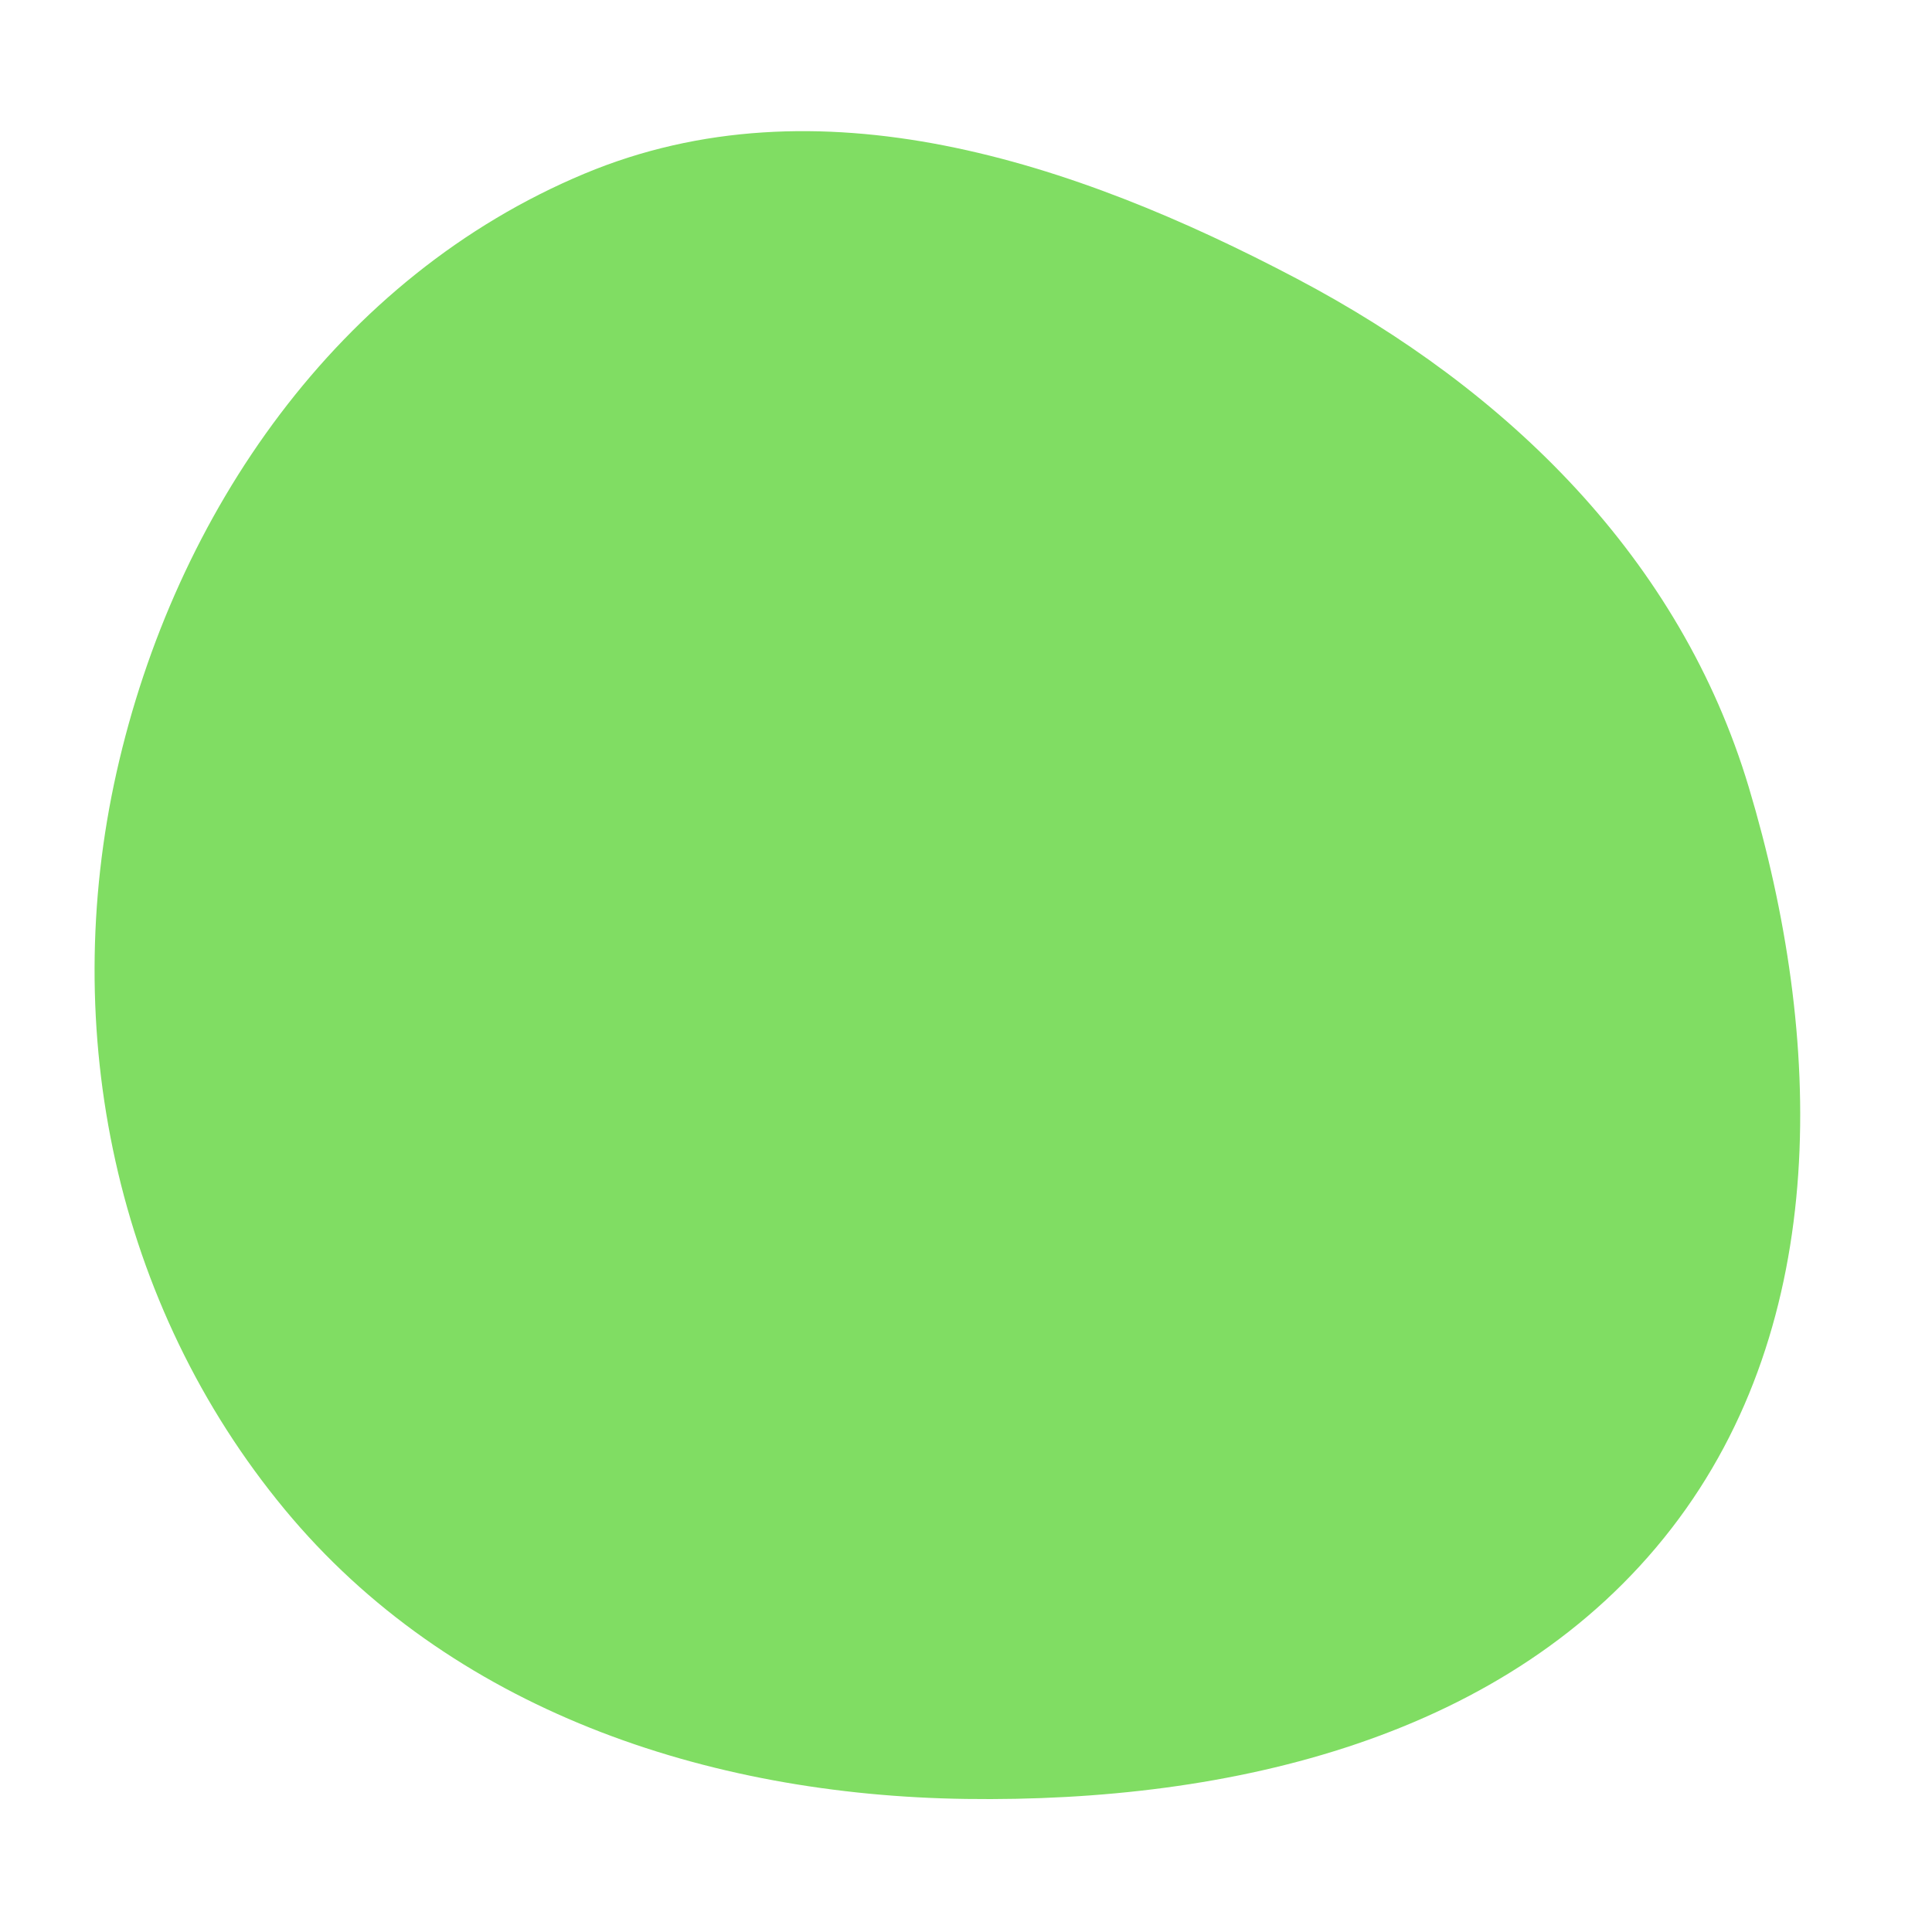
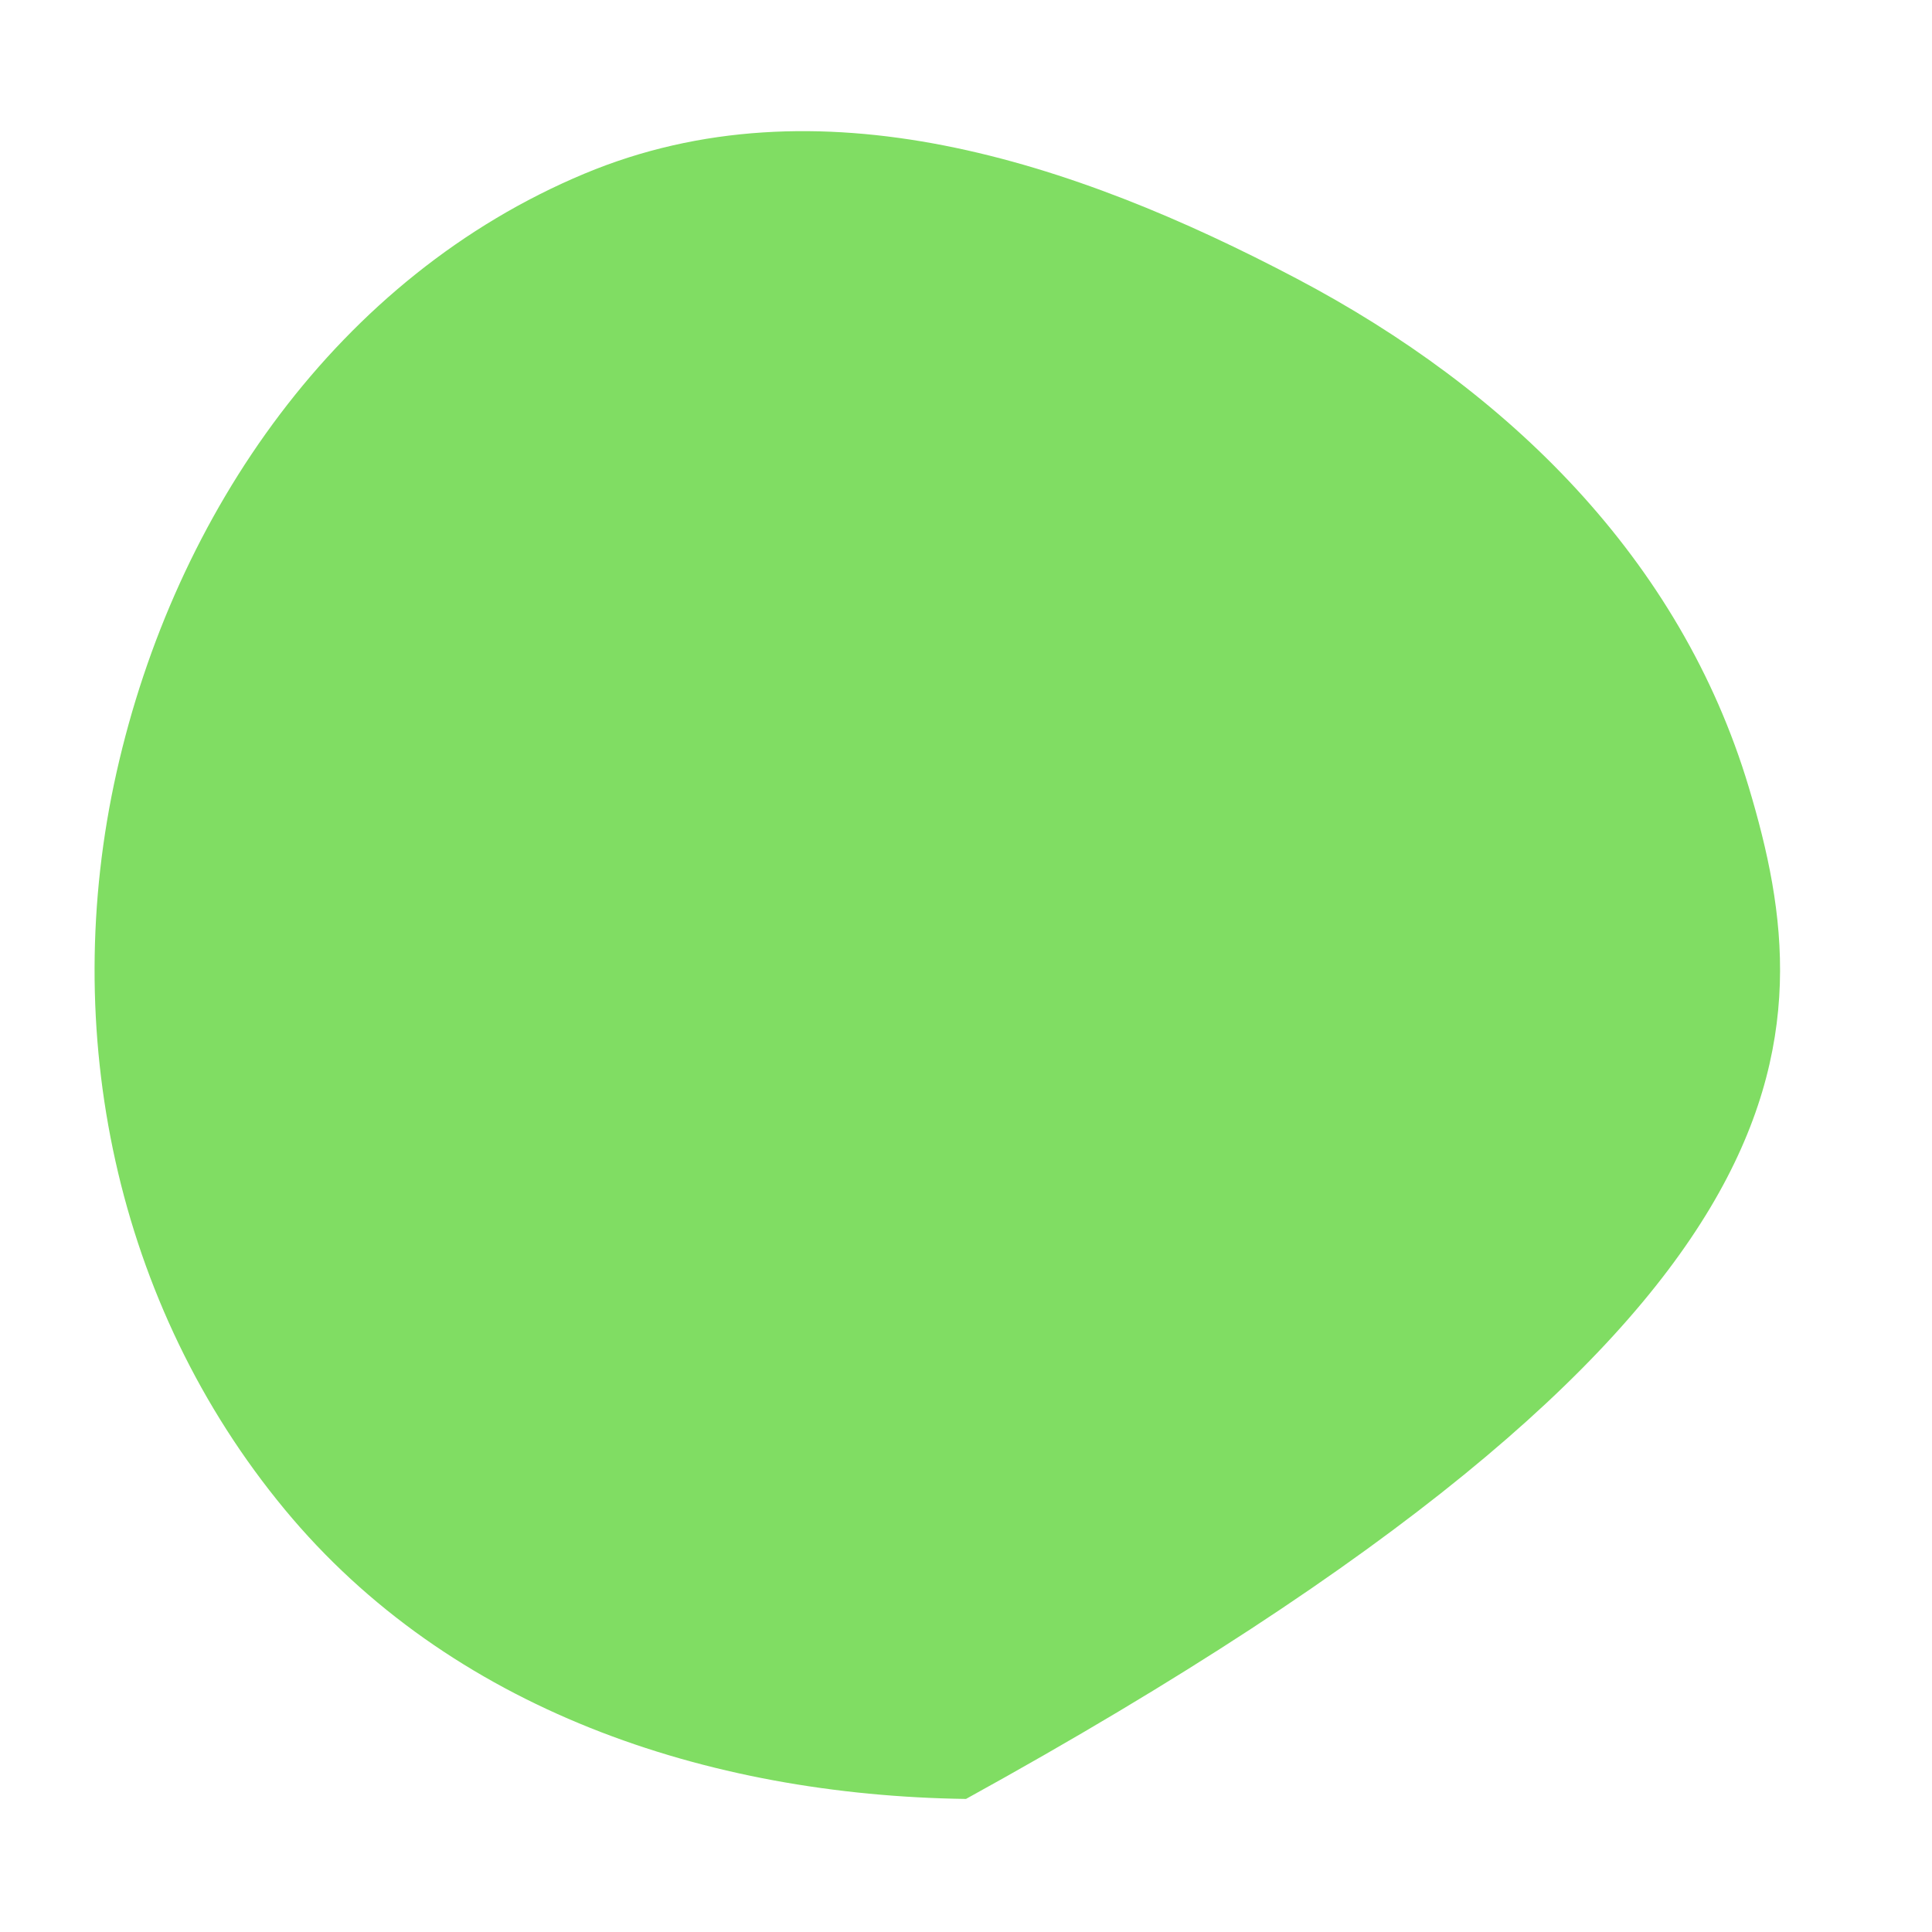
<svg xmlns="http://www.w3.org/2000/svg" width="256" height="256" viewBox="0 0 256 256">
-   <path stroke="none" stroke-width="0" fill="#80dd63" d="M128,238.369C163.102,238.855,199.986,230.304,221.47,202.54C242.664,175.152,241.666,137.499,231.727,104.325C222.654,74.041,199.821,51.675,171.854,36.936C142.246,21.332,108.321,10.106,77.441,23.013C44.872,36.626,23.18,67.869,15.449,102.311C7.754,136.595,15.321,172.923,37.718,199.998C59.646,226.506,93.601,237.893,128,238.369" />
+   <path stroke="none" stroke-width="0" fill="#80dd63" d="M128,238.369C242.664,175.152,241.666,137.499,231.727,104.325C222.654,74.041,199.821,51.675,171.854,36.936C142.246,21.332,108.321,10.106,77.441,23.013C44.872,36.626,23.18,67.869,15.449,102.311C7.754,136.595,15.321,172.923,37.718,199.998C59.646,226.506,93.601,237.893,128,238.369" />
</svg>